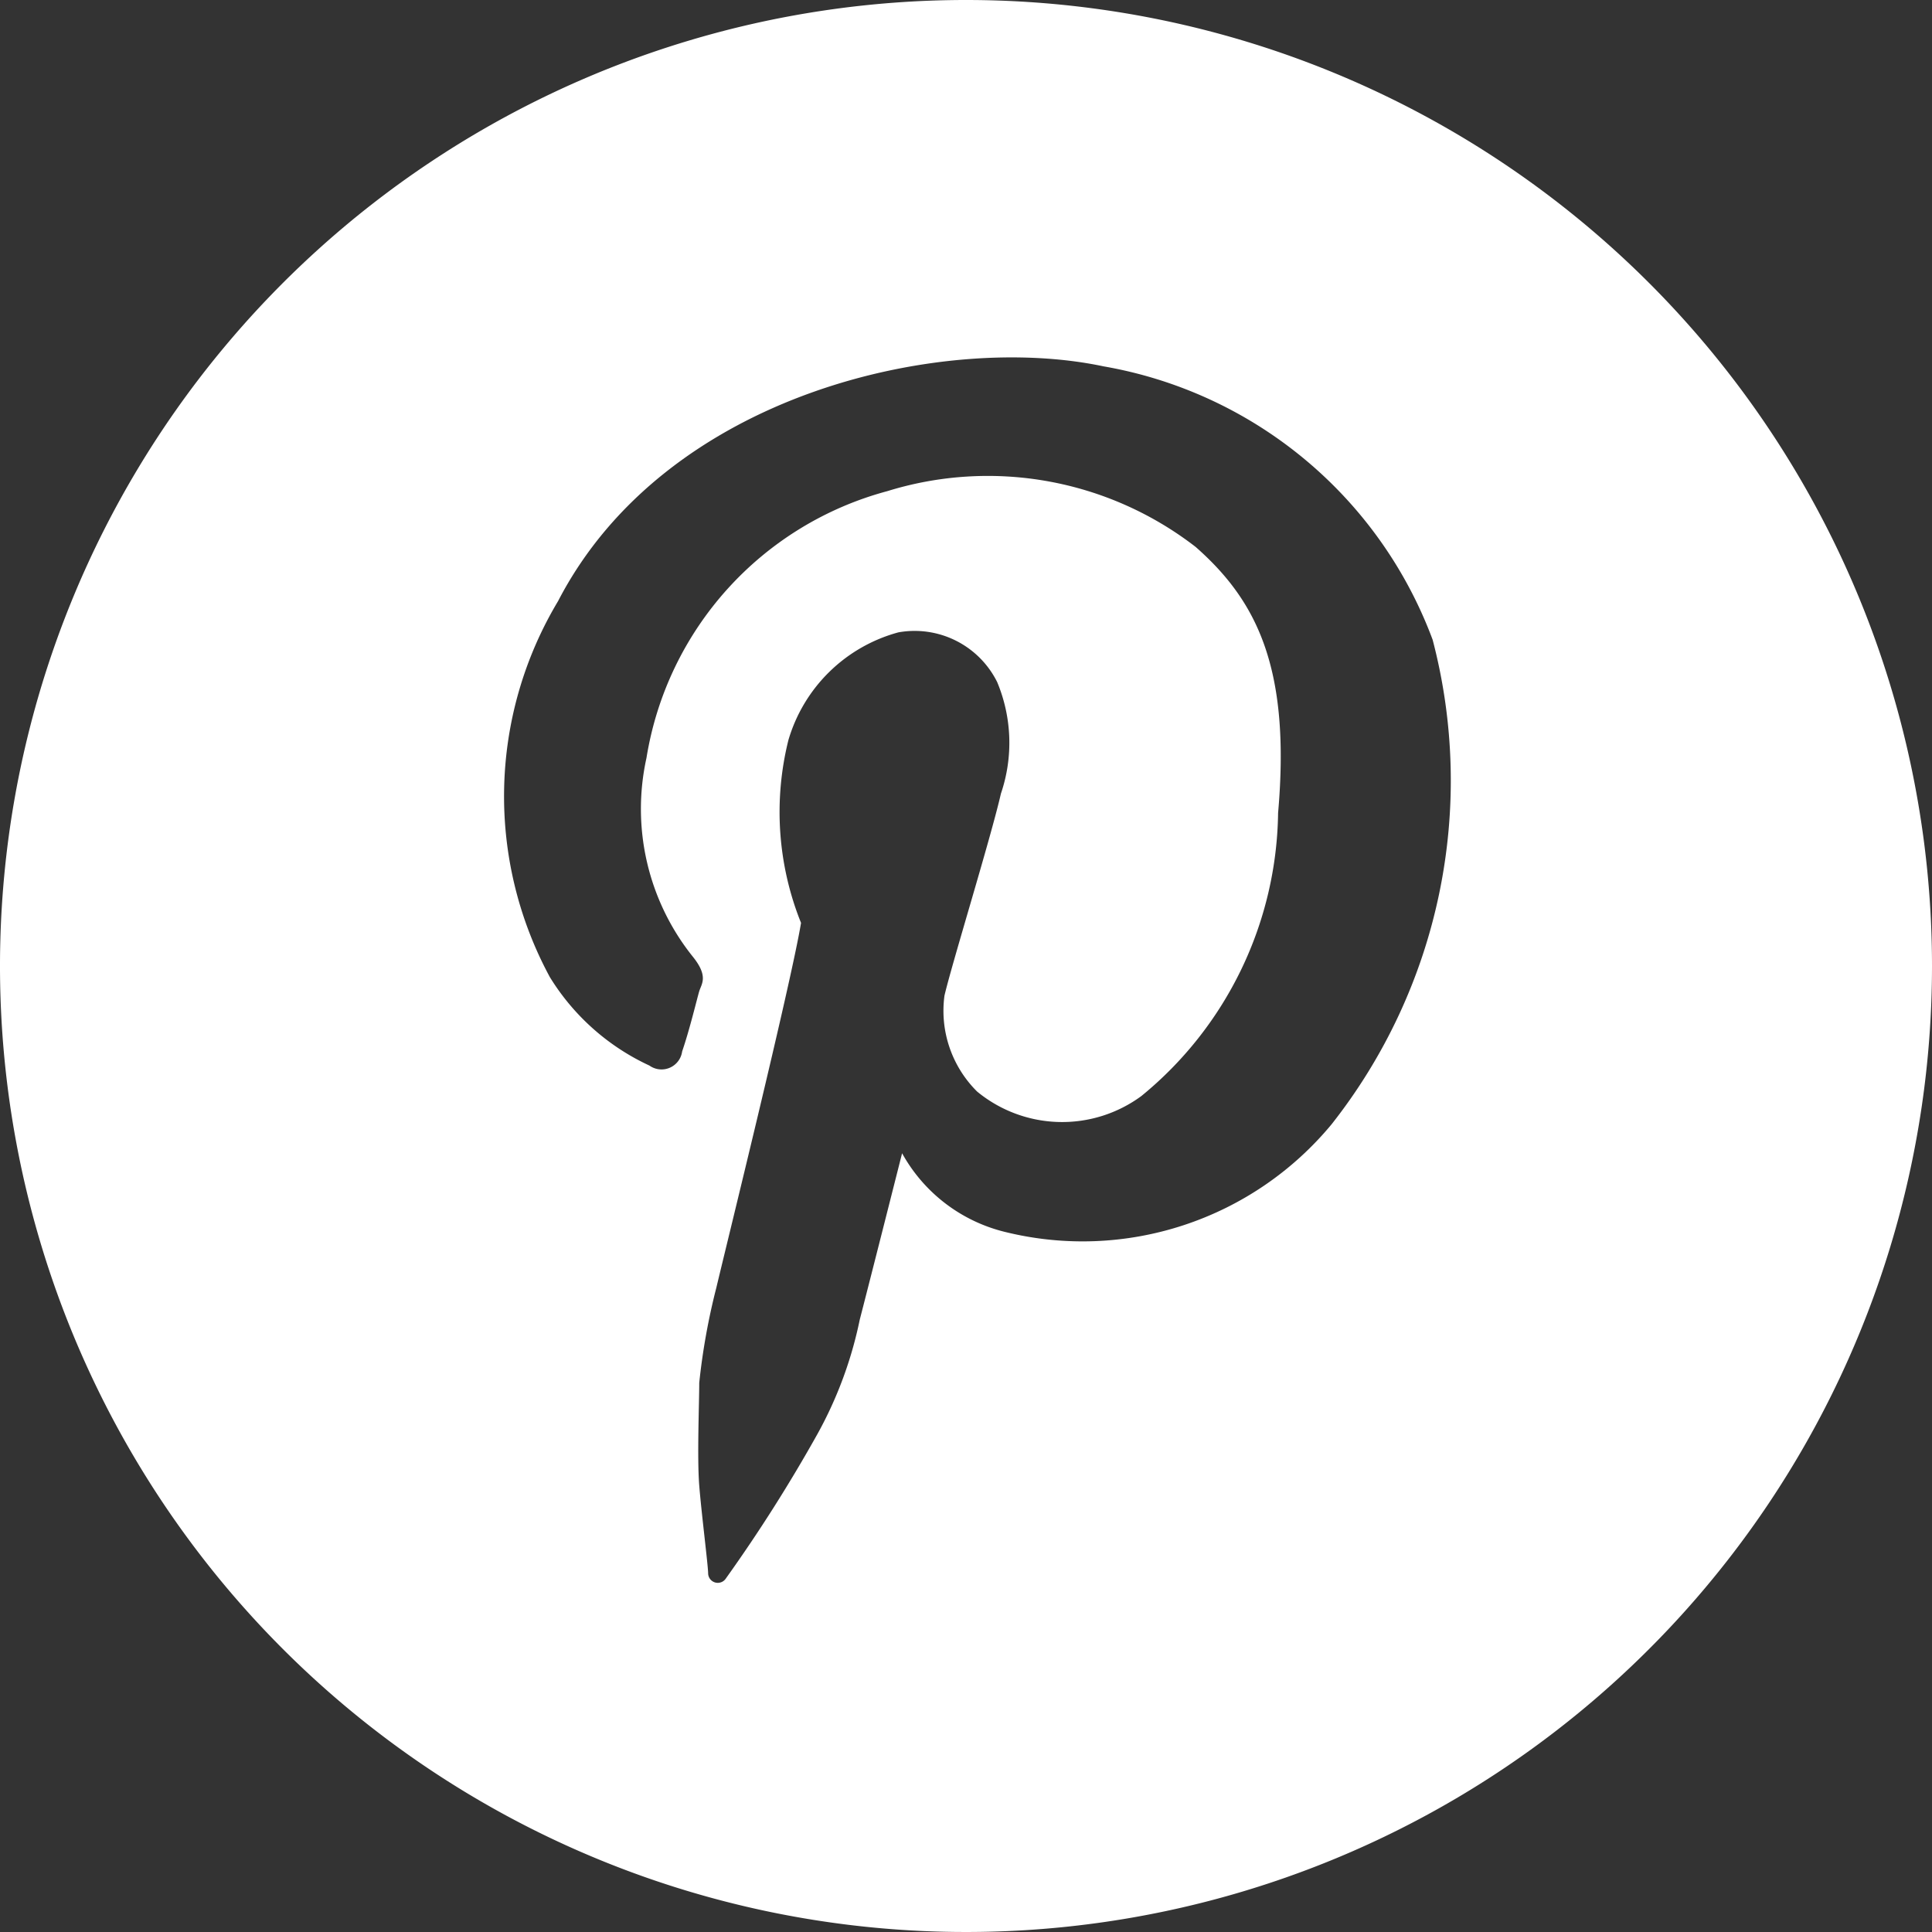
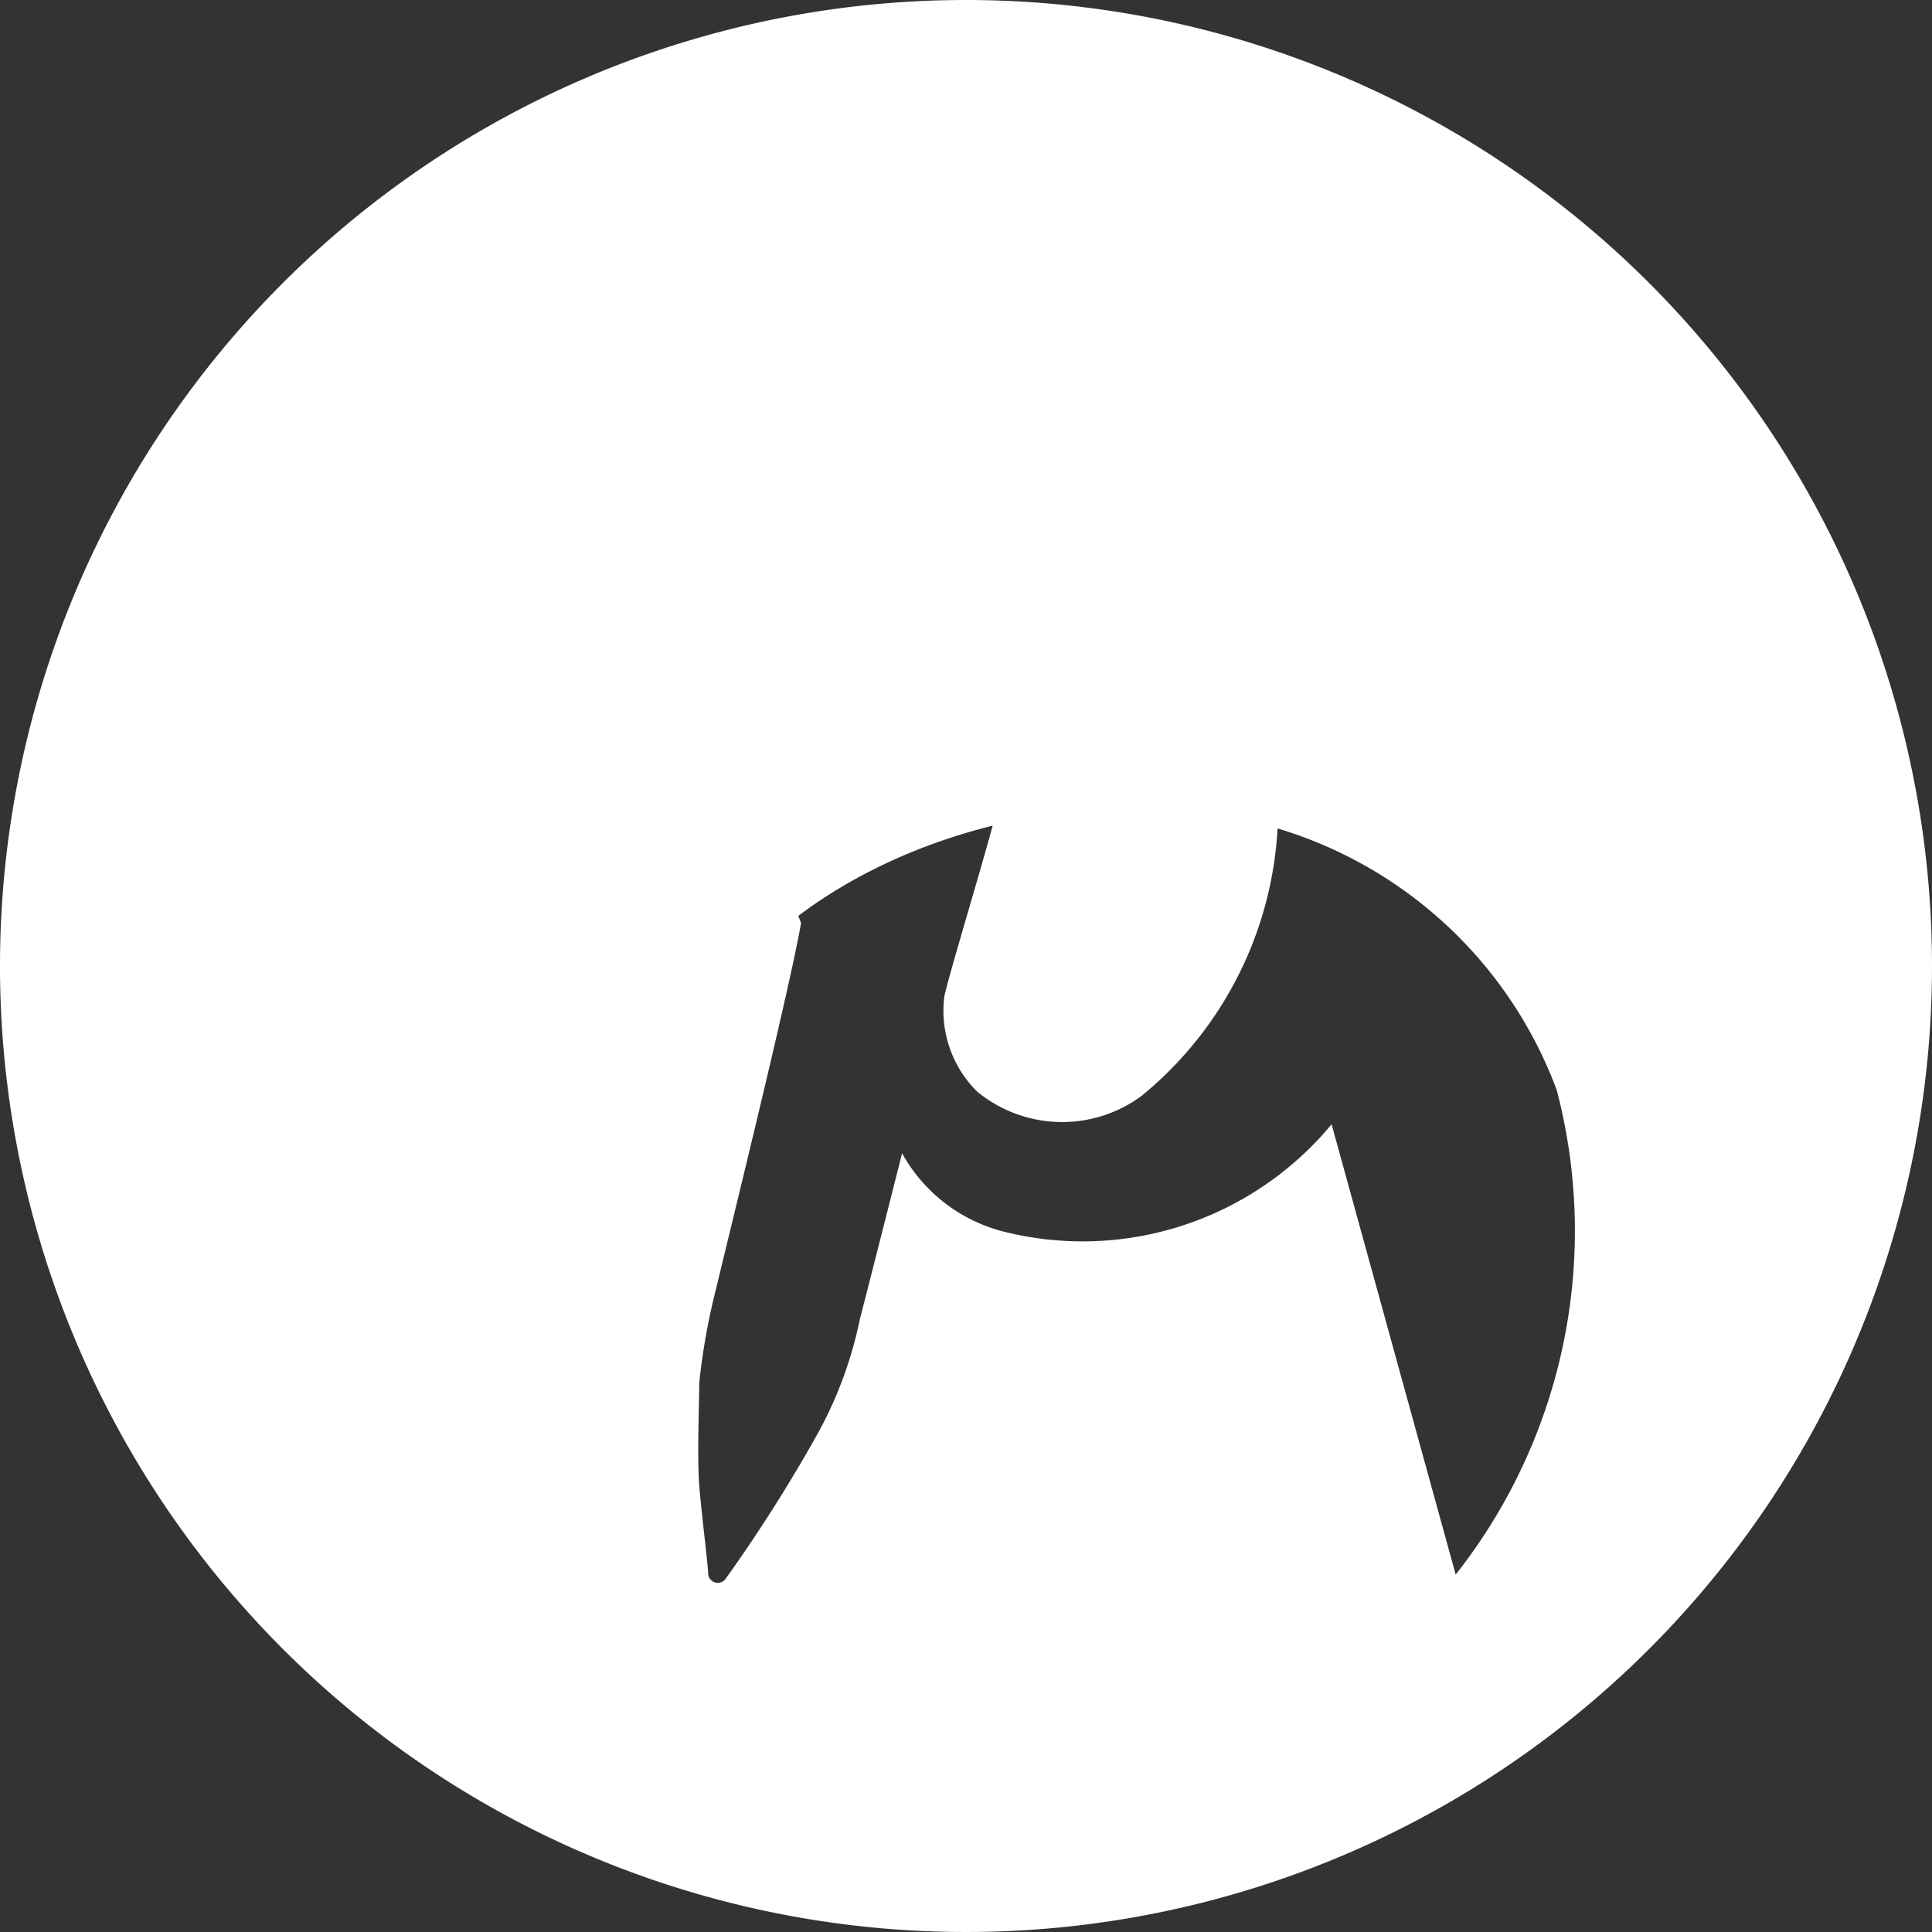
<svg xmlns="http://www.w3.org/2000/svg" xmlns:ns1="http://sodipodi.sourceforge.net/DTD/sodipodi-0.dtd" xmlns:ns2="http://www.inkscape.org/namespaces/inkscape" id="Layer_1" data-name="Layer 1" viewBox="0 0 26 26" version="1.1" ns1:docname="pinterestw.svg" width="26" height="26" ns2:version="0.92.4 (5da689c313, 2019-01-14)">
  <rect x="0" y="0" width="26" height="26" fill="#333333" stroke="none" />
  <ns1:namedview pagecolor="#ffffff" bordercolor="#666666" borderopacity="1" objecttolerance="10" gridtolerance="10" guidetolerance="10" ns2:pageopacity="0" ns2:pageshadow="2" ns2:window-width="1920" ns2:window-height="1012" id="namedview11" showgrid="false" fit-margin-top="0" fit-margin-left="0" fit-margin-right="0" fit-margin-bottom="0" ns2:zoom="9.1084524" ns2:cx="13" ns2:cy="13.045" ns2:window-x="-8" ns2:window-y="-8" ns2:window-maximized="1" ns2:current-layer="Layer_1" />
  <defs id="defs4">
    <style id="style2">.cls-1{fill:#fff;}</style>
  </defs>
  <title id="title6">Untitled-3</title>
-   <path class="cls-1" d="M 13,0 A 13,13 0 1 0 26,13 13,13 0 0 0 13,0 Z m 4.92,15.13 a 4.35,4.35 0 0 1 -4.39,1.45 2.17,2.17 0 0 1 -1.39,-1.06 c 0,0 -0.43,1.7 -0.57,2.24 A 5.43,5.43 0 0 1 11,19.3 20.78,20.78 0 0 1 9.77,21.24 0.13,0.13 0 0 1 9.53,21.18 c 0,-0.11 -0.09,-0.81 -0.12,-1.19 -0.03,-0.38 0,-1.1 0,-1.38 a 8.84,8.84 0 0 1 0.23,-1.28 c 0.13,-0.55 1,-4.07 1.14,-4.91 a 4,4 0 0 1 -0.17,-2.46 2.12,2.12 0 0 1 1.48,-1.45 1.24,1.24 0 0 1 1.33,0.67 2.12,2.12 0 0 1 0.05,1.5 c -0.14,0.61 -0.66,2.29 -0.76,2.72 a 1.53,1.53 0 0 0 0.44,1.29 1.8,1.8 0 0 0 2.21,0.06 5,5 0 0 0 1.84,-3.81 C 17.37,9 16.92,8.09 16.09,7.36 A 4.57,4.57 0 0 0 11.94,6.61 4.45,4.45 0 0 0 8.7,10.2 3.18,3.18 0 0 0 9.32,12.87 c 0.22,0.27 0.12,0.37 0.09,0.47 -0.03,0.1 -0.13,0.52 -0.23,0.81 A 0.28,0.28 0 0 1 8.74,14.34 3.1,3.1 0 0 1 7.4,13.15 5.11,5.11 0 0 1 7.51,8.09 c 1.45,-2.8 5.17,-3.62 7.34,-3.16 a 5.78,5.78 0 0 1 4.43,3.68 7.47,7.47 0 0 1 -1.36,6.52 z" id="path8" ns2:connector-curvature="0" style="fill:#ffffff" />
+   <path class="cls-1" d="M 13,0 A 13,13 0 1 0 26,13 13,13 0 0 0 13,0 Z m 4.92,15.13 a 4.35,4.35 0 0 1 -4.39,1.45 2.17,2.17 0 0 1 -1.39,-1.06 c 0,0 -0.43,1.7 -0.57,2.24 A 5.43,5.43 0 0 1 11,19.3 20.78,20.78 0 0 1 9.77,21.24 0.13,0.13 0 0 1 9.53,21.18 c 0,-0.11 -0.09,-0.81 -0.12,-1.19 -0.03,-0.38 0,-1.1 0,-1.38 a 8.84,8.84 0 0 1 0.23,-1.28 c 0.13,-0.55 1,-4.07 1.14,-4.91 a 4,4 0 0 1 -0.17,-2.46 2.12,2.12 0 0 1 1.48,-1.45 1.24,1.24 0 0 1 1.33,0.67 2.12,2.12 0 0 1 0.05,1.5 c -0.14,0.61 -0.66,2.29 -0.76,2.72 a 1.53,1.53 0 0 0 0.44,1.29 1.8,1.8 0 0 0 2.21,0.06 5,5 0 0 0 1.84,-3.81 C 17.37,9 16.92,8.09 16.09,7.36 A 4.57,4.57 0 0 0 11.94,6.61 4.45,4.45 0 0 0 8.7,10.2 3.18,3.18 0 0 0 9.32,12.87 c 0.22,0.27 0.12,0.37 0.09,0.47 -0.03,0.1 -0.13,0.52 -0.23,0.81 c 1.45,-2.8 5.17,-3.62 7.34,-3.16 a 5.78,5.78 0 0 1 4.43,3.68 7.47,7.47 0 0 1 -1.36,6.52 z" id="path8" ns2:connector-curvature="0" style="fill:#ffffff" />
</svg>